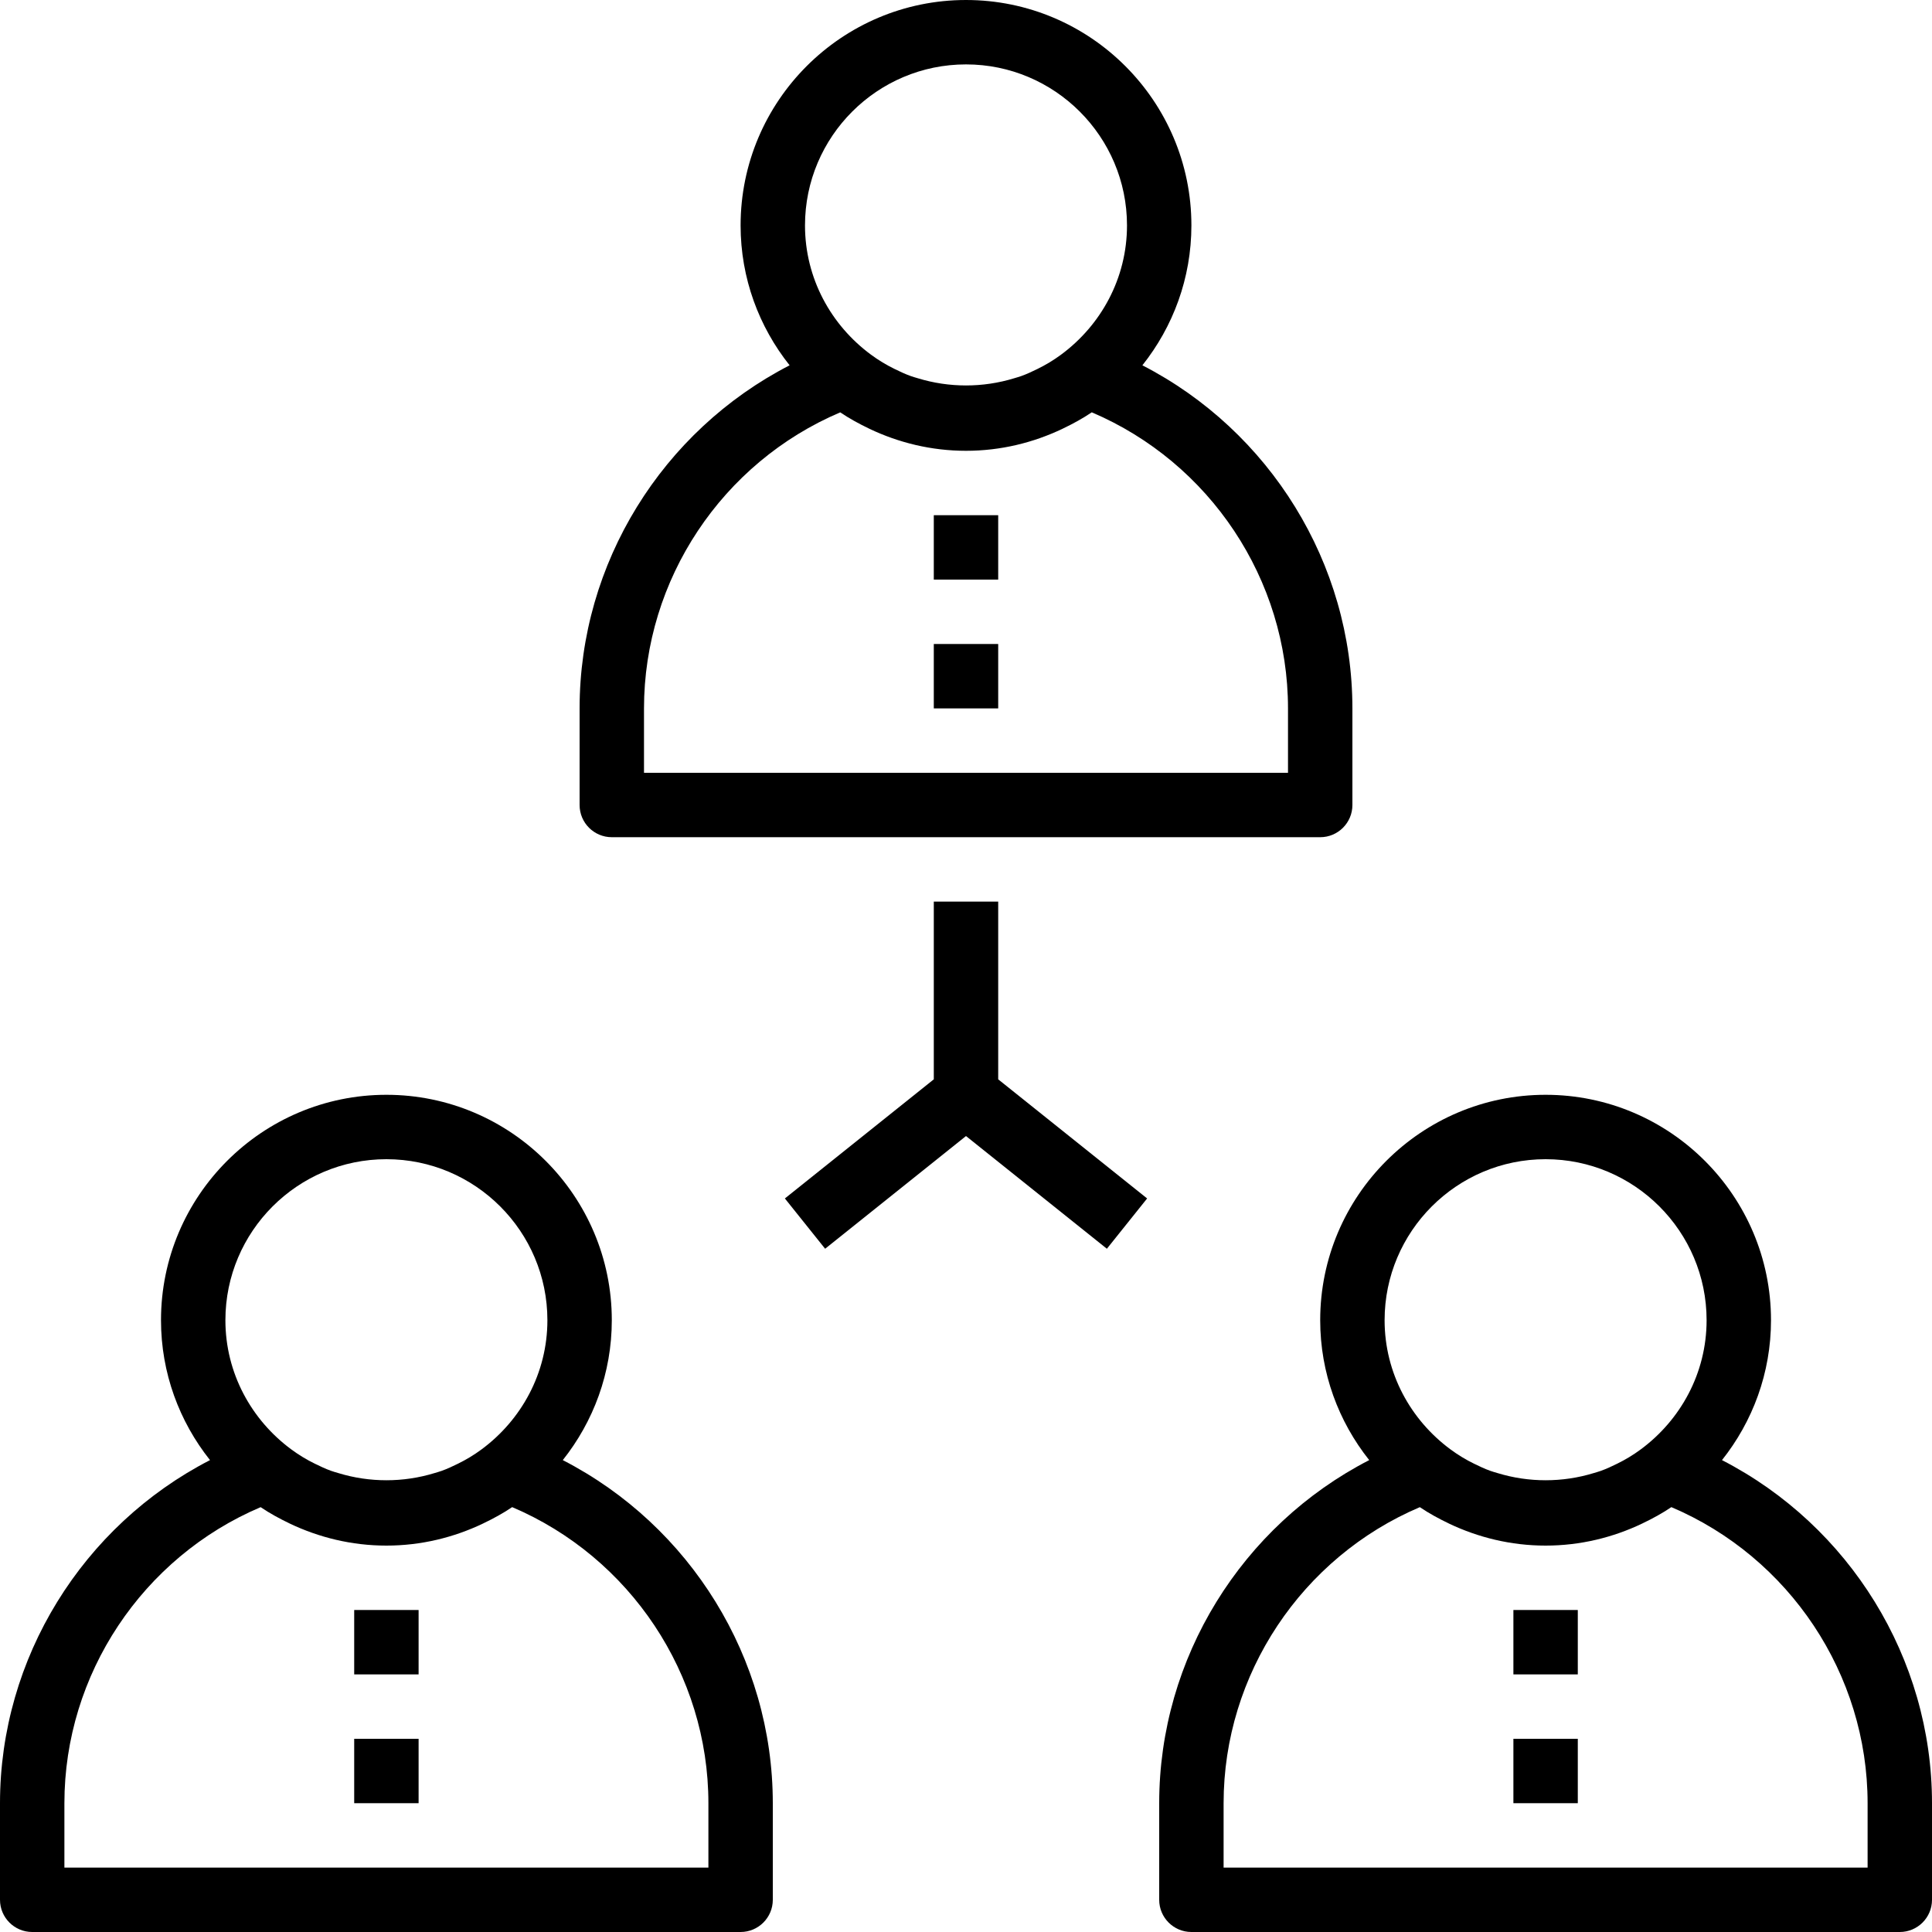
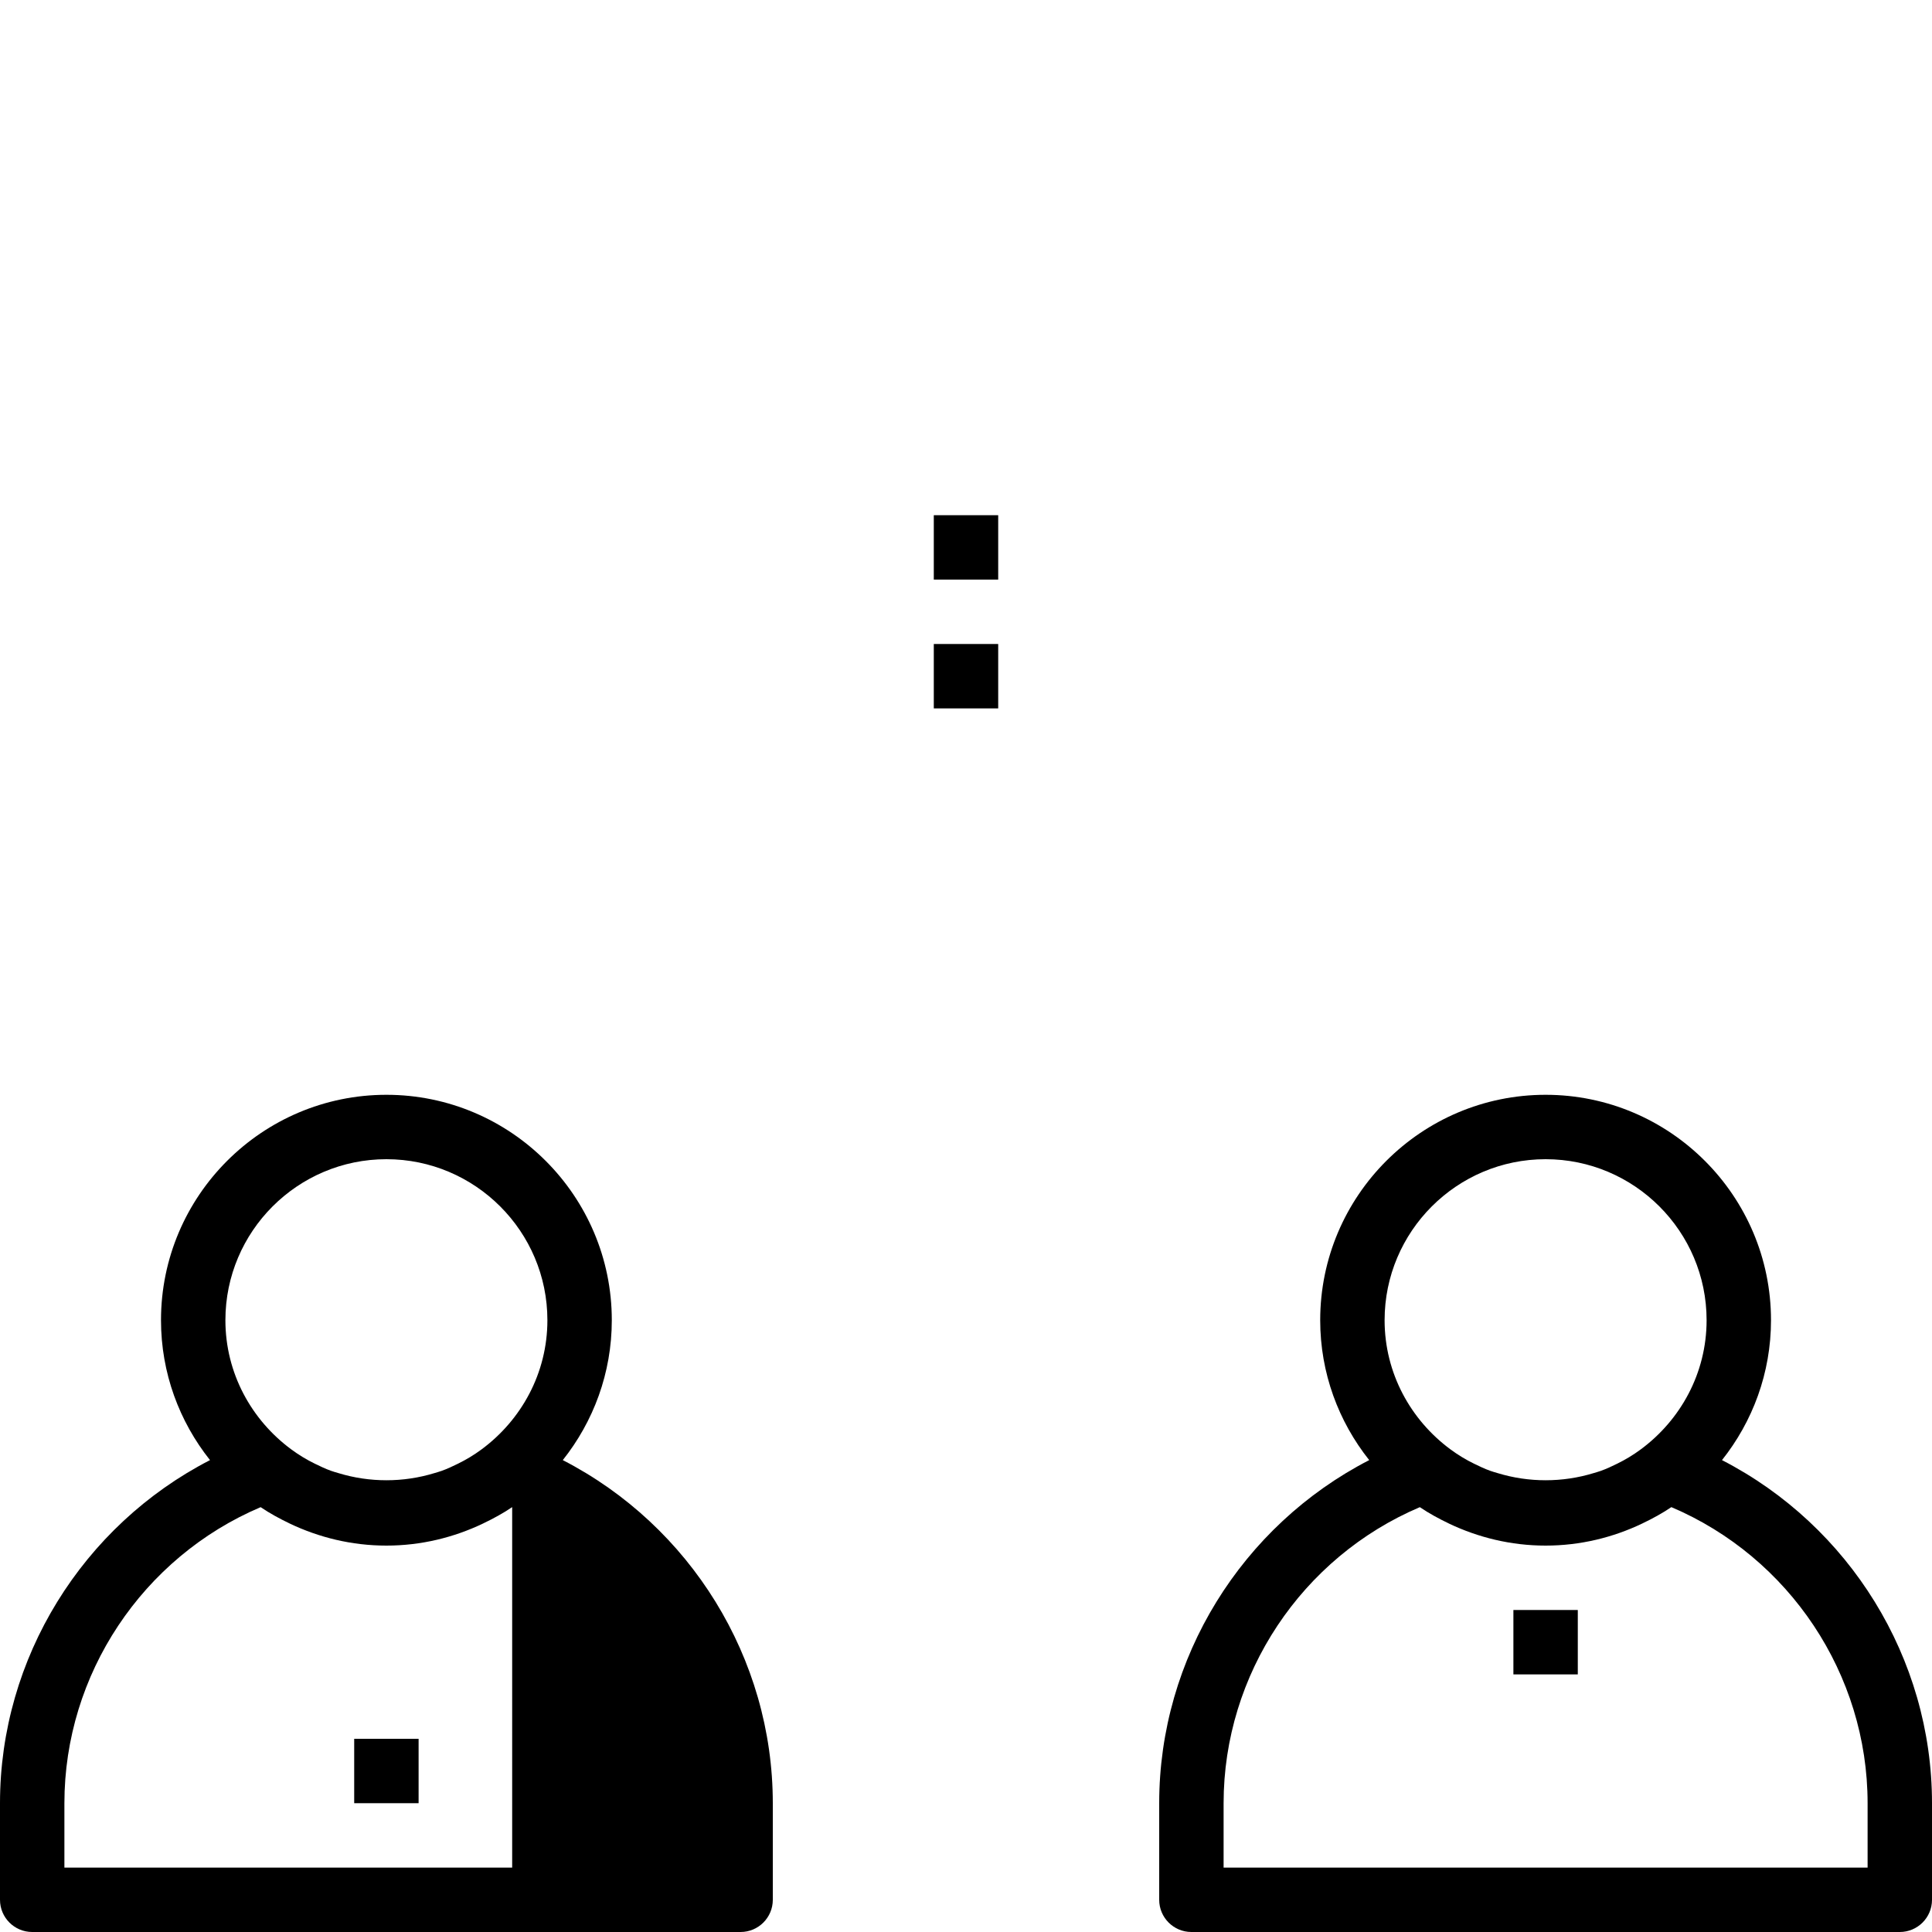
<svg xmlns="http://www.w3.org/2000/svg" version="1.1" id="Capa_1" x="0px" y="0px" viewBox="0 0 480 480" style="enable-background:new 0 0 480 480;" xml:space="preserve">
  <g>
    <g>
-       <path d="M283.824,90.76C291.424,81.2,296,69.136,296,56c0-30.88-25.12-56-56-56s-56,25.12-56,56c0,13.136,4.576,25.2,12.176,34.76    C164.56,107.04,144,139.912,144,176v24c0,4.416,3.584,8,8,8h176c4.416,0,8-3.584,8-8v-24C336,139.912,315.44,107.04,283.824,90.76    z M240,16c22.056,0,40,17.944,40,40c0,13.184-6.496,24.808-16.368,32.104c-0.944,0.696-1.912,1.344-2.904,1.944    c-0.96,0.592-1.968,1.112-2.984,1.624c-1.304,0.64-2.616,1.256-3.968,1.744c-0.592,0.216-1.216,0.376-1.824,0.568    c-7.76,2.376-16.128,2.376-23.896,0c-0.608-0.192-1.232-0.344-1.824-0.568c-1.36-0.488-2.664-1.104-3.968-1.744    c-1.016-0.504-2.016-1.032-2.984-1.624c-0.992-0.6-1.96-1.248-2.904-1.944C206.496,80.808,200,69.184,200,56    C200,33.944,217.944,16,240,16z M320,192H160v-16c0-32.04,19.424-61.08,48.752-73.552c2.272,1.536,4.696,2.856,7.192,4.048    c0.016,0.008,0.024,0.016,0.04,0.024C223.272,109.992,231.4,112,240,112c8.6,0,16.728-2.008,24.016-5.488    c0.016-0.008,0.024-0.016,0.04-0.024c2.496-1.192,4.92-2.512,7.192-4.048C300.576,114.92,320,143.96,320,176V192z" />
-     </g>
+       </g>
  </g>
  <g>
    <g>
-       <path d="M139.824,362.76C147.424,353.2,152,341.136,152,328c0-30.88-25.12-56-56-56s-56,25.12-56,56    c0,13.136,4.576,25.2,12.176,34.76C20.56,379.04,0,411.912,0,448v24c0,4.416,3.584,8,8,8h176c4.416,0,8-3.584,8-8v-24    C192,411.912,171.44,379.04,139.824,362.76z M96,288c22.056,0,40,17.944,40,40c0,13.184-6.496,24.808-16.368,32.104    c-0.944,0.696-1.912,1.344-2.904,1.944c-0.96,0.592-1.968,1.112-2.984,1.624c-1.304,0.64-2.616,1.256-3.968,1.744    c-0.592,0.216-1.216,0.376-1.824,0.568c-7.76,2.376-16.128,2.376-23.896,0c-0.608-0.192-1.232-0.344-1.824-0.568    c-1.36-0.488-2.664-1.104-3.968-1.744c-1.016-0.504-2.016-1.032-2.984-1.624c-0.992-0.6-1.96-1.248-2.904-1.944    C62.496,352.808,56,341.184,56,328C56,305.944,73.944,288,96,288z M176,464H16v-16c0-32.04,19.424-61.08,48.752-73.552    c2.272,1.536,4.696,2.856,7.192,4.048c0.016,0.008,0.024,0.016,0.04,0.024C79.272,381.992,87.4,384,96,384    s16.728-2.008,24.016-5.488c0.016-0.008,0.024-0.016,0.04-0.024c2.496-1.192,4.92-2.512,7.192-4.048    C156.576,386.92,176,415.96,176,448V464z" />
+       <path d="M139.824,362.76C147.424,353.2,152,341.136,152,328c0-30.88-25.12-56-56-56s-56,25.12-56,56    c0,13.136,4.576,25.2,12.176,34.76C20.56,379.04,0,411.912,0,448v24c0,4.416,3.584,8,8,8h176c4.416,0,8-3.584,8-8v-24    C192,411.912,171.44,379.04,139.824,362.76z M96,288c22.056,0,40,17.944,40,40c0,13.184-6.496,24.808-16.368,32.104    c-0.944,0.696-1.912,1.344-2.904,1.944c-0.96,0.592-1.968,1.112-2.984,1.624c-1.304,0.64-2.616,1.256-3.968,1.744    c-0.592,0.216-1.216,0.376-1.824,0.568c-7.76,2.376-16.128,2.376-23.896,0c-0.608-0.192-1.232-0.344-1.824-0.568    c-1.36-0.488-2.664-1.104-3.968-1.744c-1.016-0.504-2.016-1.032-2.984-1.624c-0.992-0.6-1.96-1.248-2.904-1.944    C62.496,352.808,56,341.184,56,328C56,305.944,73.944,288,96,288z M176,464H16v-16c0-32.04,19.424-61.08,48.752-73.552    c2.272,1.536,4.696,2.856,7.192,4.048c0.016,0.008,0.024,0.016,0.04,0.024C79.272,381.992,87.4,384,96,384    s16.728-2.008,24.016-5.488c0.016-0.008,0.024-0.016,0.04-0.024c2.496-1.192,4.92-2.512,7.192-4.048    V464z" />
    </g>
  </g>
  <g>
    <g>
      <path d="M427.824,362.76C435.424,353.2,440,341.136,440,328c0-30.88-25.12-56-56-56s-56,25.12-56,56    c0,13.136,4.576,25.2,12.176,34.76C308.56,379.04,288,411.912,288,448v24c0,4.416,3.584,8,8,8h176c4.416,0,8-3.584,8-8v-24    C480,411.912,459.44,379.04,427.824,362.76z M384,288c22.056,0,40,17.944,40,40c0,13.184-6.496,24.808-16.368,32.104    c-0.944,0.696-1.912,1.344-2.904,1.944c-0.96,0.592-1.968,1.112-2.984,1.624c-1.304,0.64-2.616,1.256-3.968,1.744    c-0.592,0.216-1.216,0.376-1.824,0.568c-7.76,2.376-16.128,2.376-23.896,0c-0.608-0.192-1.232-0.344-1.824-0.568    c-1.36-0.488-2.664-1.104-3.968-1.744c-1.016-0.504-2.016-1.032-2.984-1.624c-0.992-0.6-1.96-1.248-2.904-1.944    C350.496,352.808,344,341.184,344,328C344,305.944,361.944,288,384,288z M464,464H304v-16c0-32.04,19.424-61.08,48.752-73.552    c2.272,1.536,4.696,2.856,7.192,4.048c0.016,0.008,0.024,0.016,0.04,0.024C367.272,381.992,375.4,384,384,384    c8.6,0,16.728-2.008,24.016-5.488c0.016-0.008,0.024-0.016,0.04-0.024c2.496-1.192,4.92-2.512,7.192-4.048    C444.576,386.92,464,415.96,464,448V464z" />
    </g>
  </g>
  <g>
    <g>
-       <polygon points="248,268.16 248,224 232,224 232,268.16 195,297.752 205,310.248 240,282.248 275,310.248 285,297.752   " />
-     </g>
+       </g>
  </g>
  <g>
    <g>
      <rect x="232" y="128" width="16" height="16" />
    </g>
  </g>
  <g>
    <g>
      <rect x="232" y="160" width="16" height="16" />
    </g>
  </g>
  <g>
    <g>
      <rect x="376" y="400" width="16" height="16" />
    </g>
  </g>
  <g>
    <g>
-       <rect x="376" y="432" width="16" height="16" />
-     </g>
+       </g>
  </g>
  <g>
    <g>
-       <rect x="88" y="400" width="16" height="16" />
-     </g>
+       </g>
  </g>
  <g>
    <g>
      <rect x="88" y="432" width="16" height="16" />
    </g>
  </g>
  <g>
</g>
  <g>
</g>
  <g>
</g>
  <g>
</g>
  <g>
</g>
  <g>
</g>
  <g>
</g>
  <g>
</g>
  <g>
</g>
  <g>
</g>
  <g>
</g>
  <g>
</g>
  <g>
</g>
  <g>
</g>
  <g>
</g>
</svg>